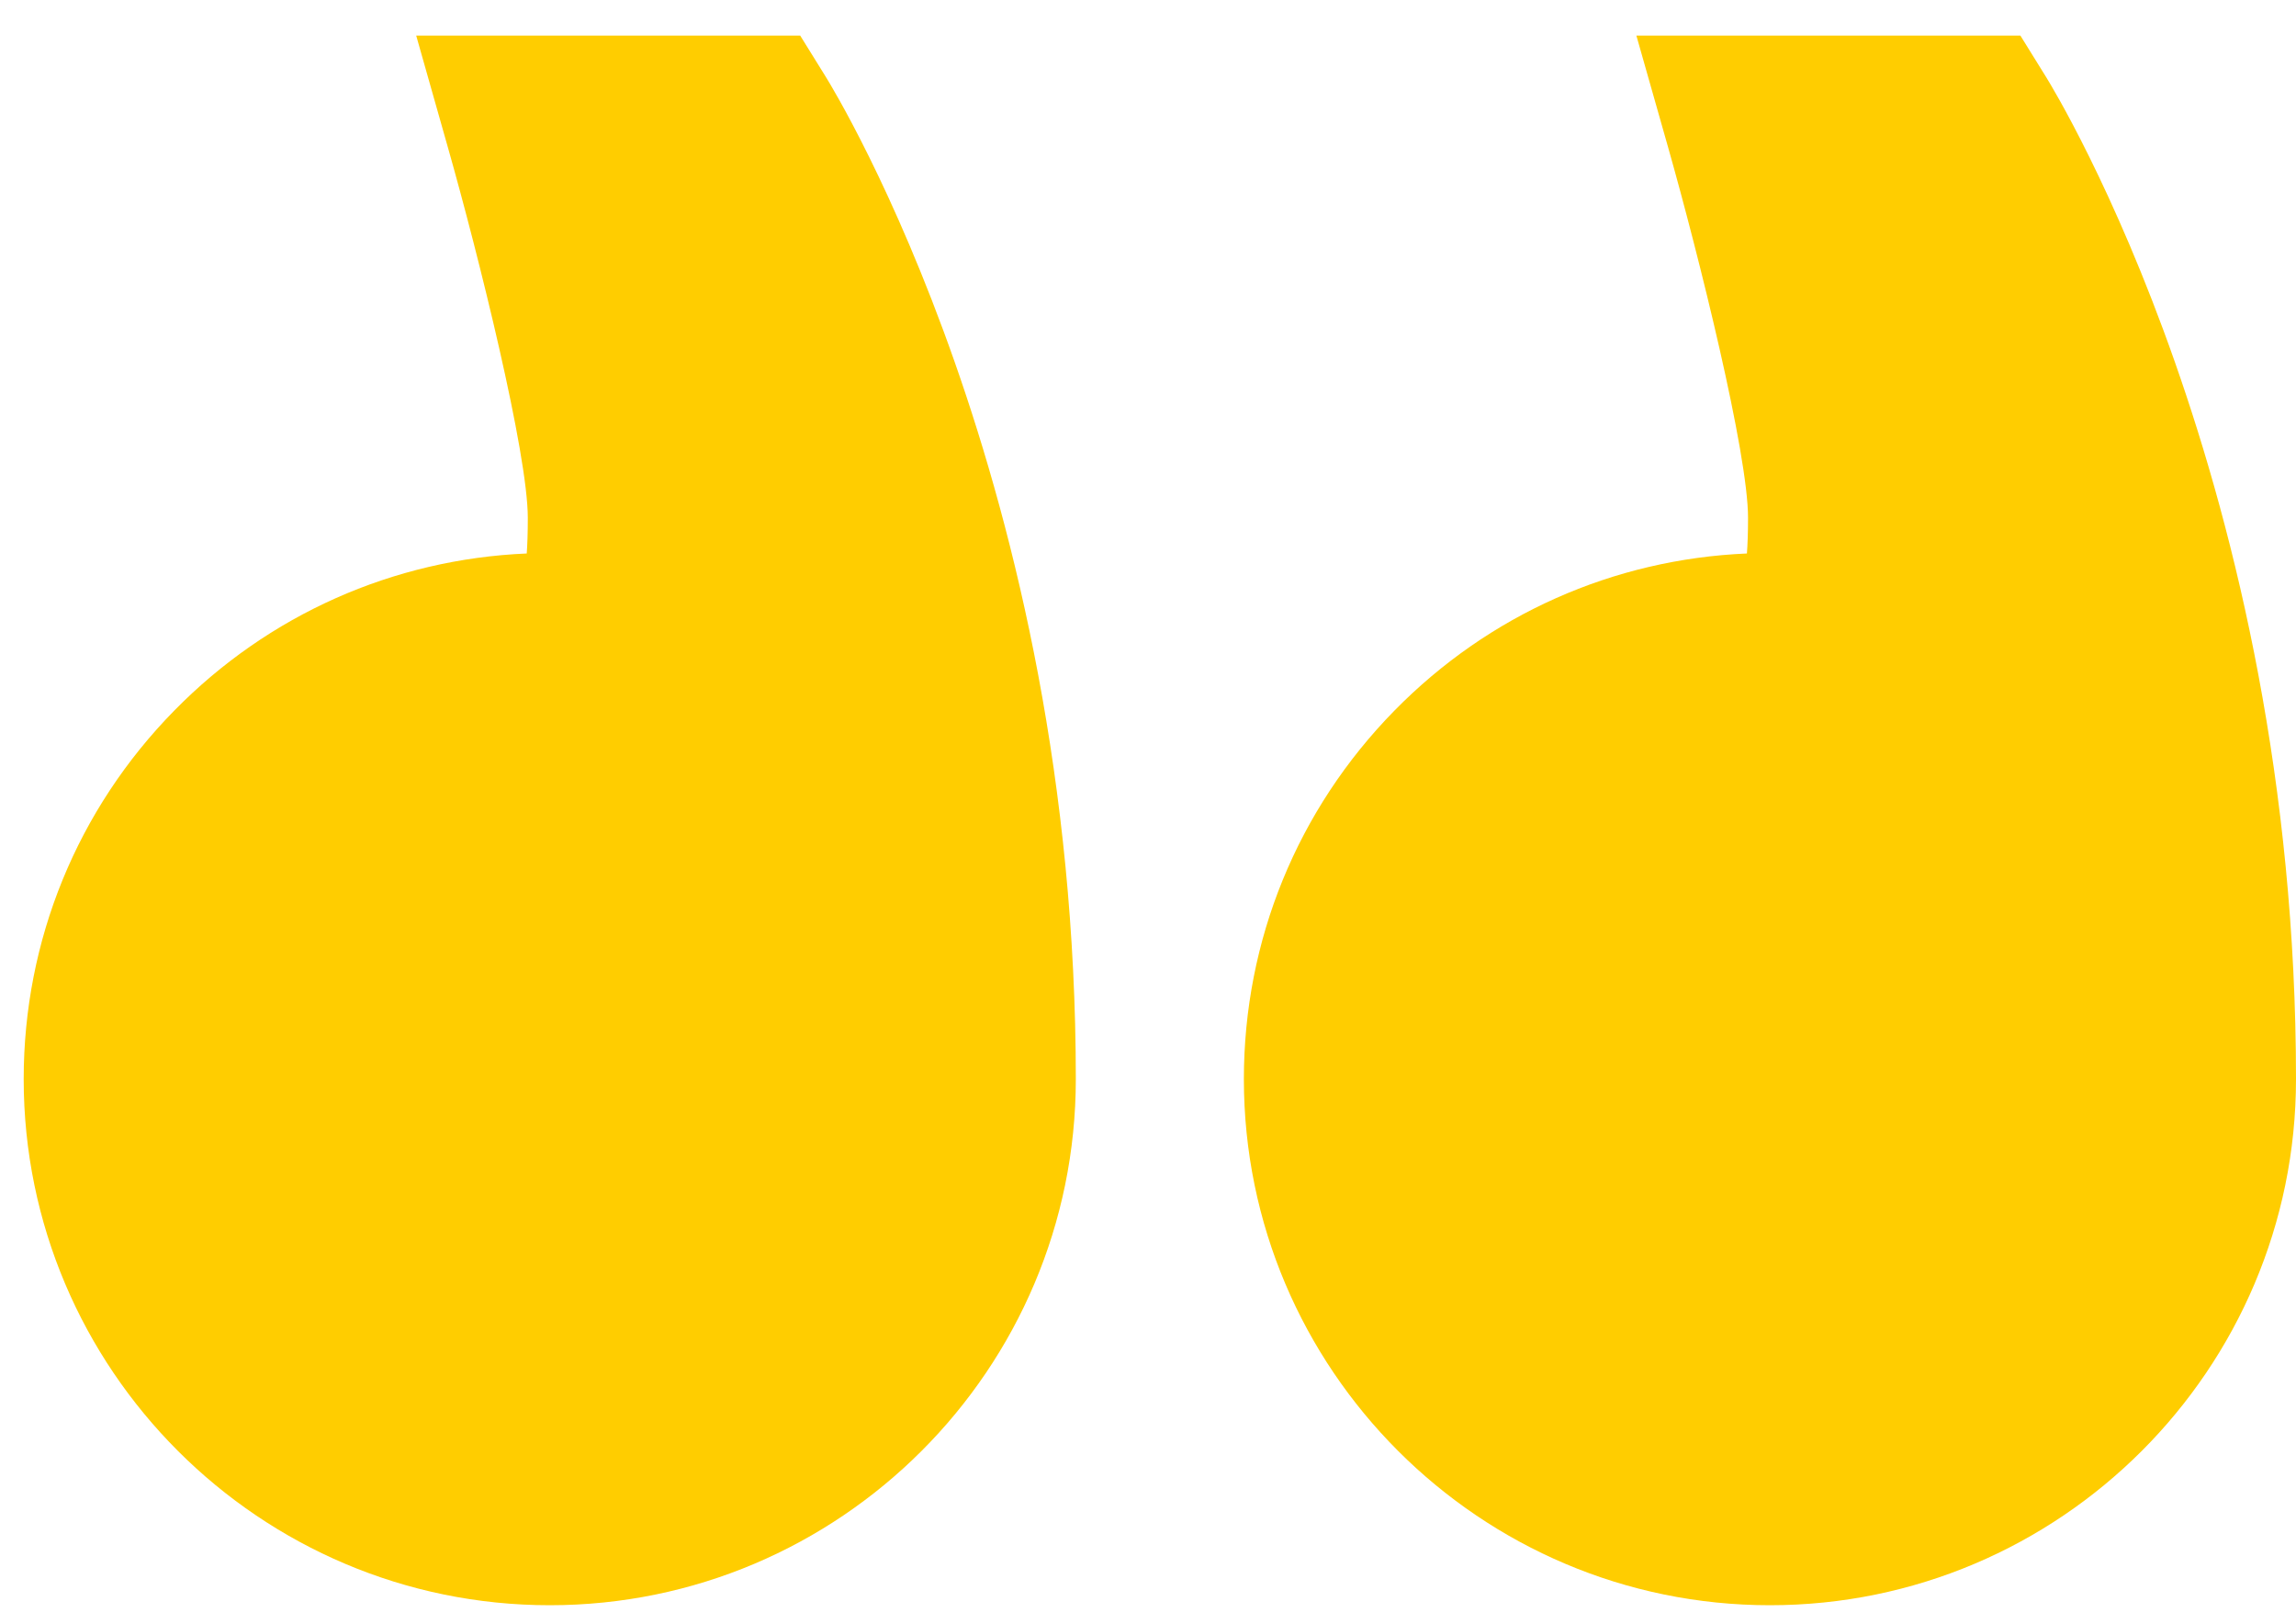
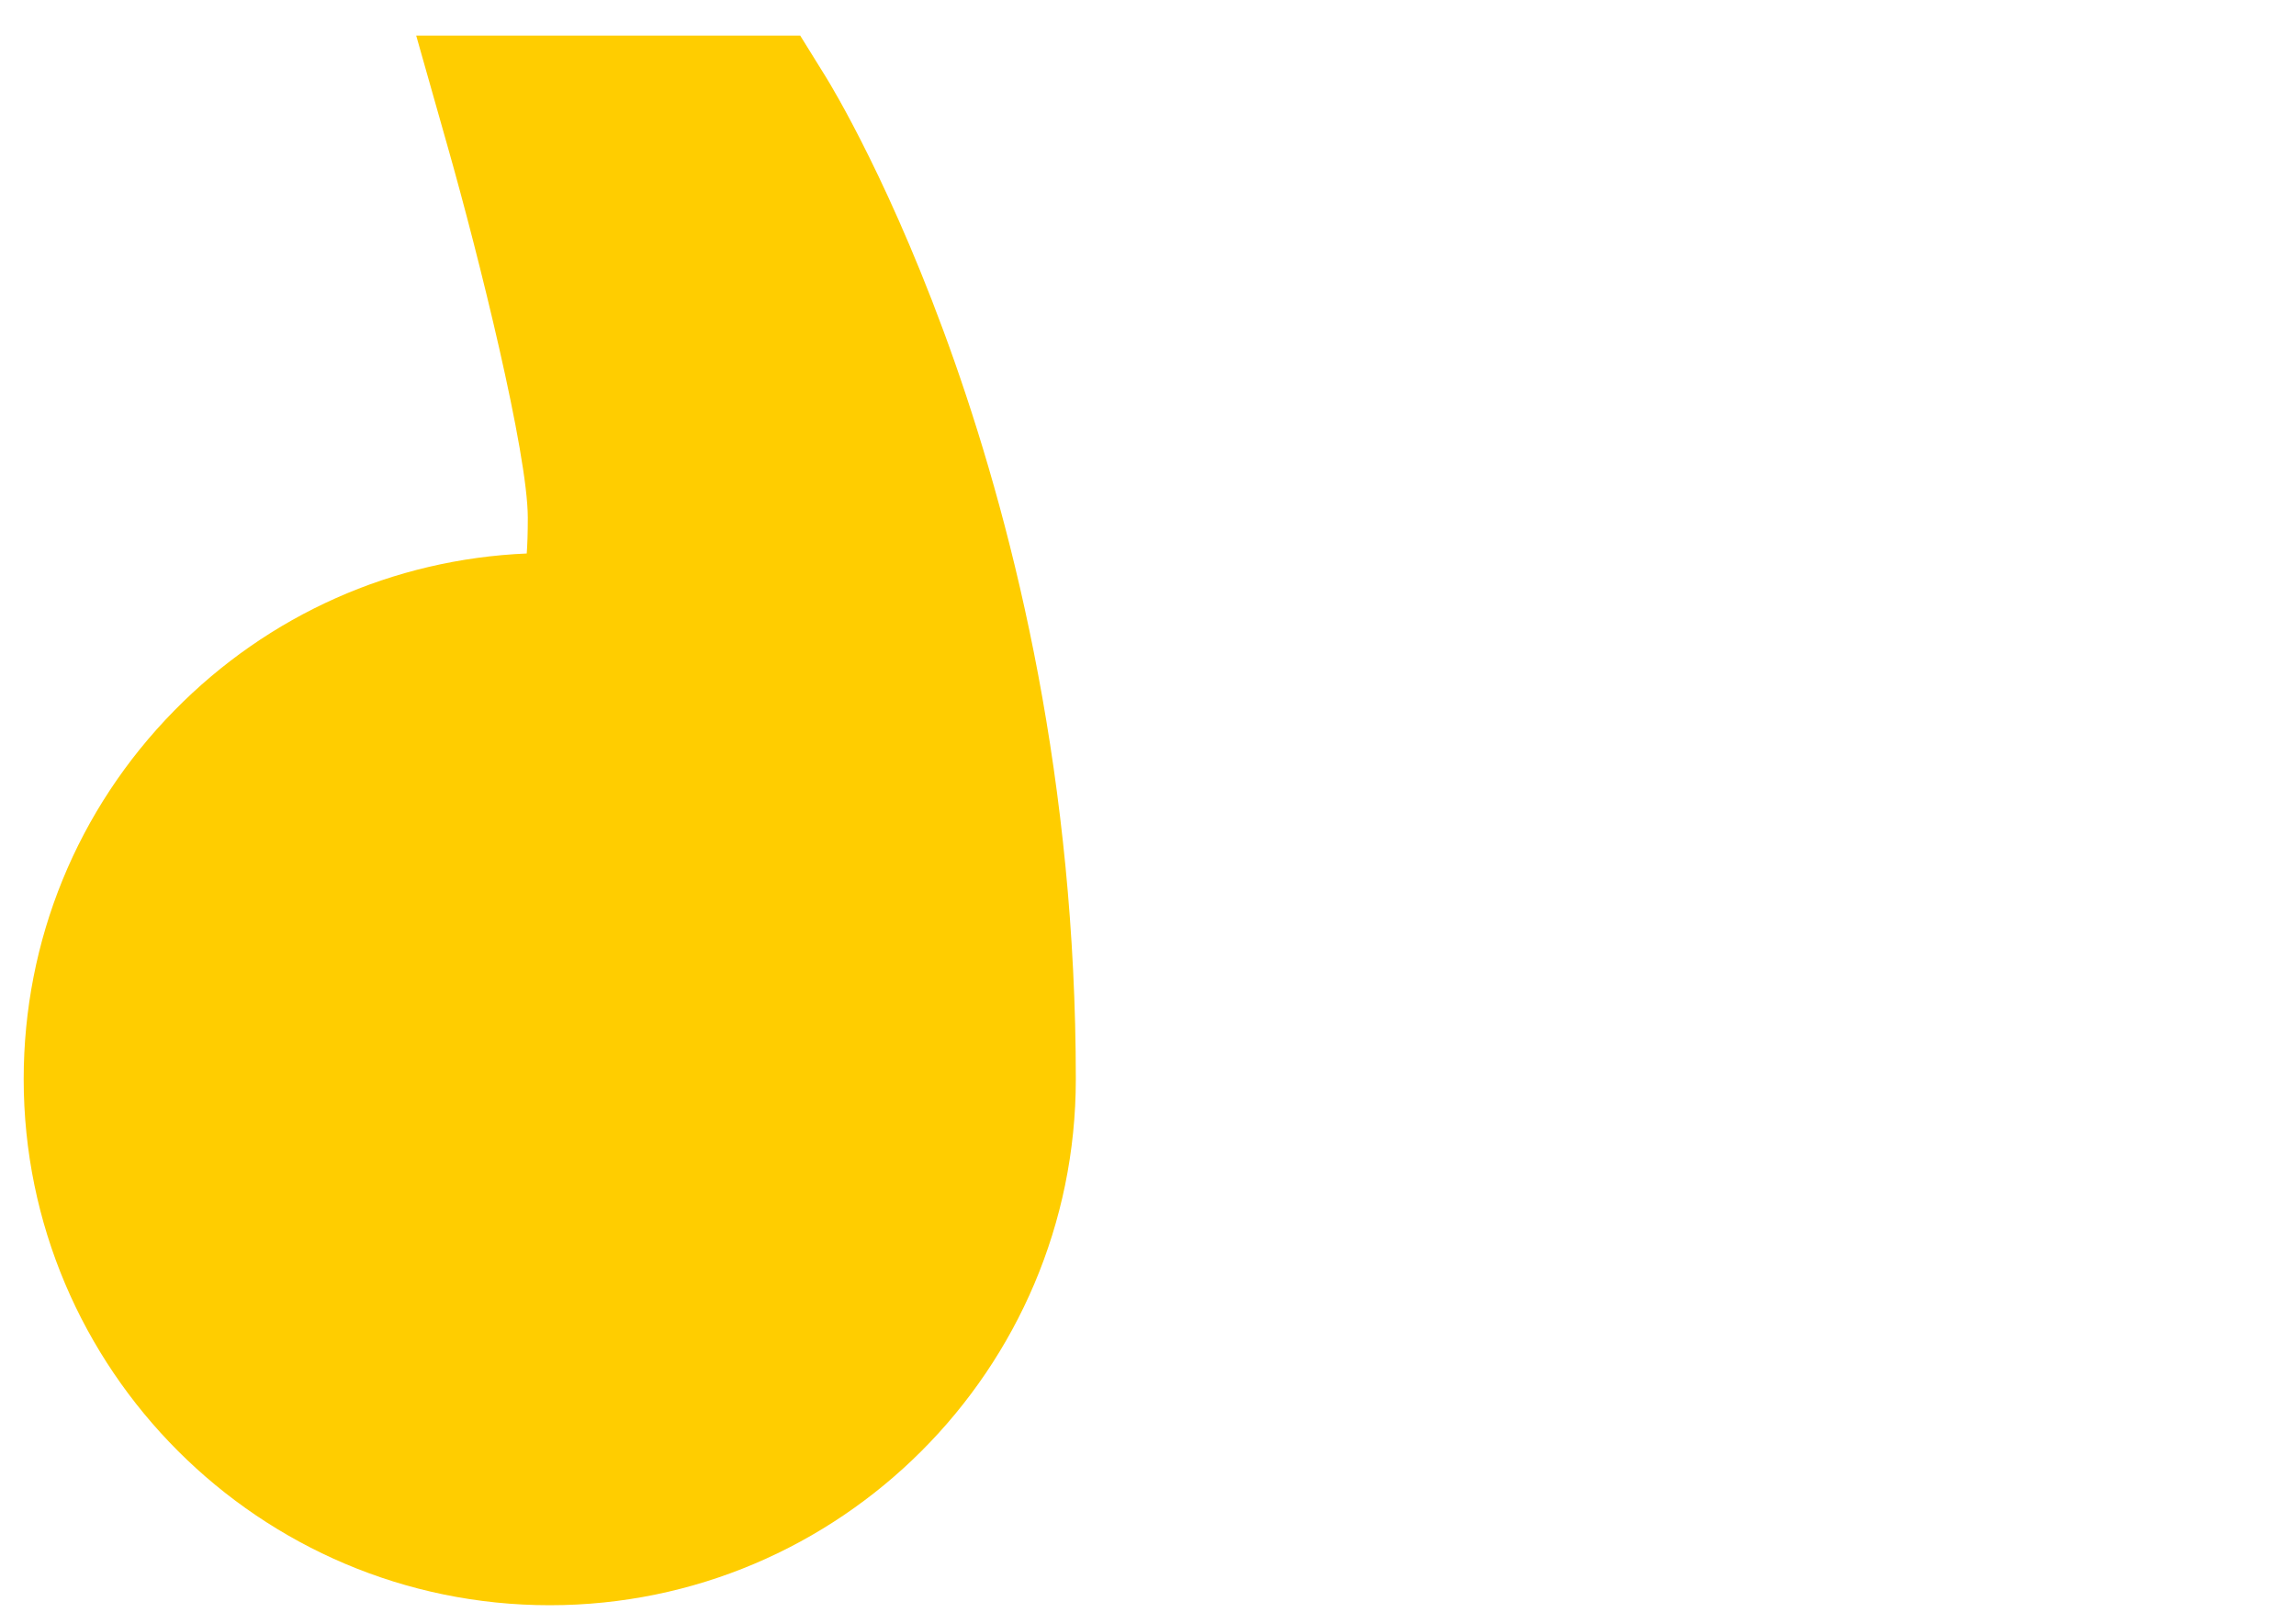
<svg xmlns="http://www.w3.org/2000/svg" width="41" height="29" viewBox="0 0 41 29" fill="none">
-   <path d="M24.903 12.685C26.582 10.975 28.809 9.984 31.195 9.882C31.206 9.733 31.215 9.527 31.215 9.246C31.215 8.094 30.339 4.575 29.787 2.628L29.221 0.635H36.078L36.537 1.375C36.719 1.668 41 8.686 41 19.266C41 24.446 36.786 28.66 31.606 28.66C26.426 28.66 22.212 24.446 22.212 19.266C22.212 16.789 23.168 14.452 24.903 12.685Z" fill="#FFCD00" />
  <path d="M3.114 12.685C4.793 10.975 7.02 9.984 9.406 9.882C9.417 9.733 9.425 9.527 9.425 9.246C9.425 8.094 8.55 4.575 7.997 2.628L7.432 0.635H14.289L14.748 1.375C14.93 1.668 19.211 8.686 19.211 19.266C19.211 24.446 14.997 28.66 9.817 28.66C4.637 28.66 0.423 24.446 0.423 19.266C0.423 16.789 1.378 14.452 3.114 12.685Z" fill="#FFCD00" />
</svg>